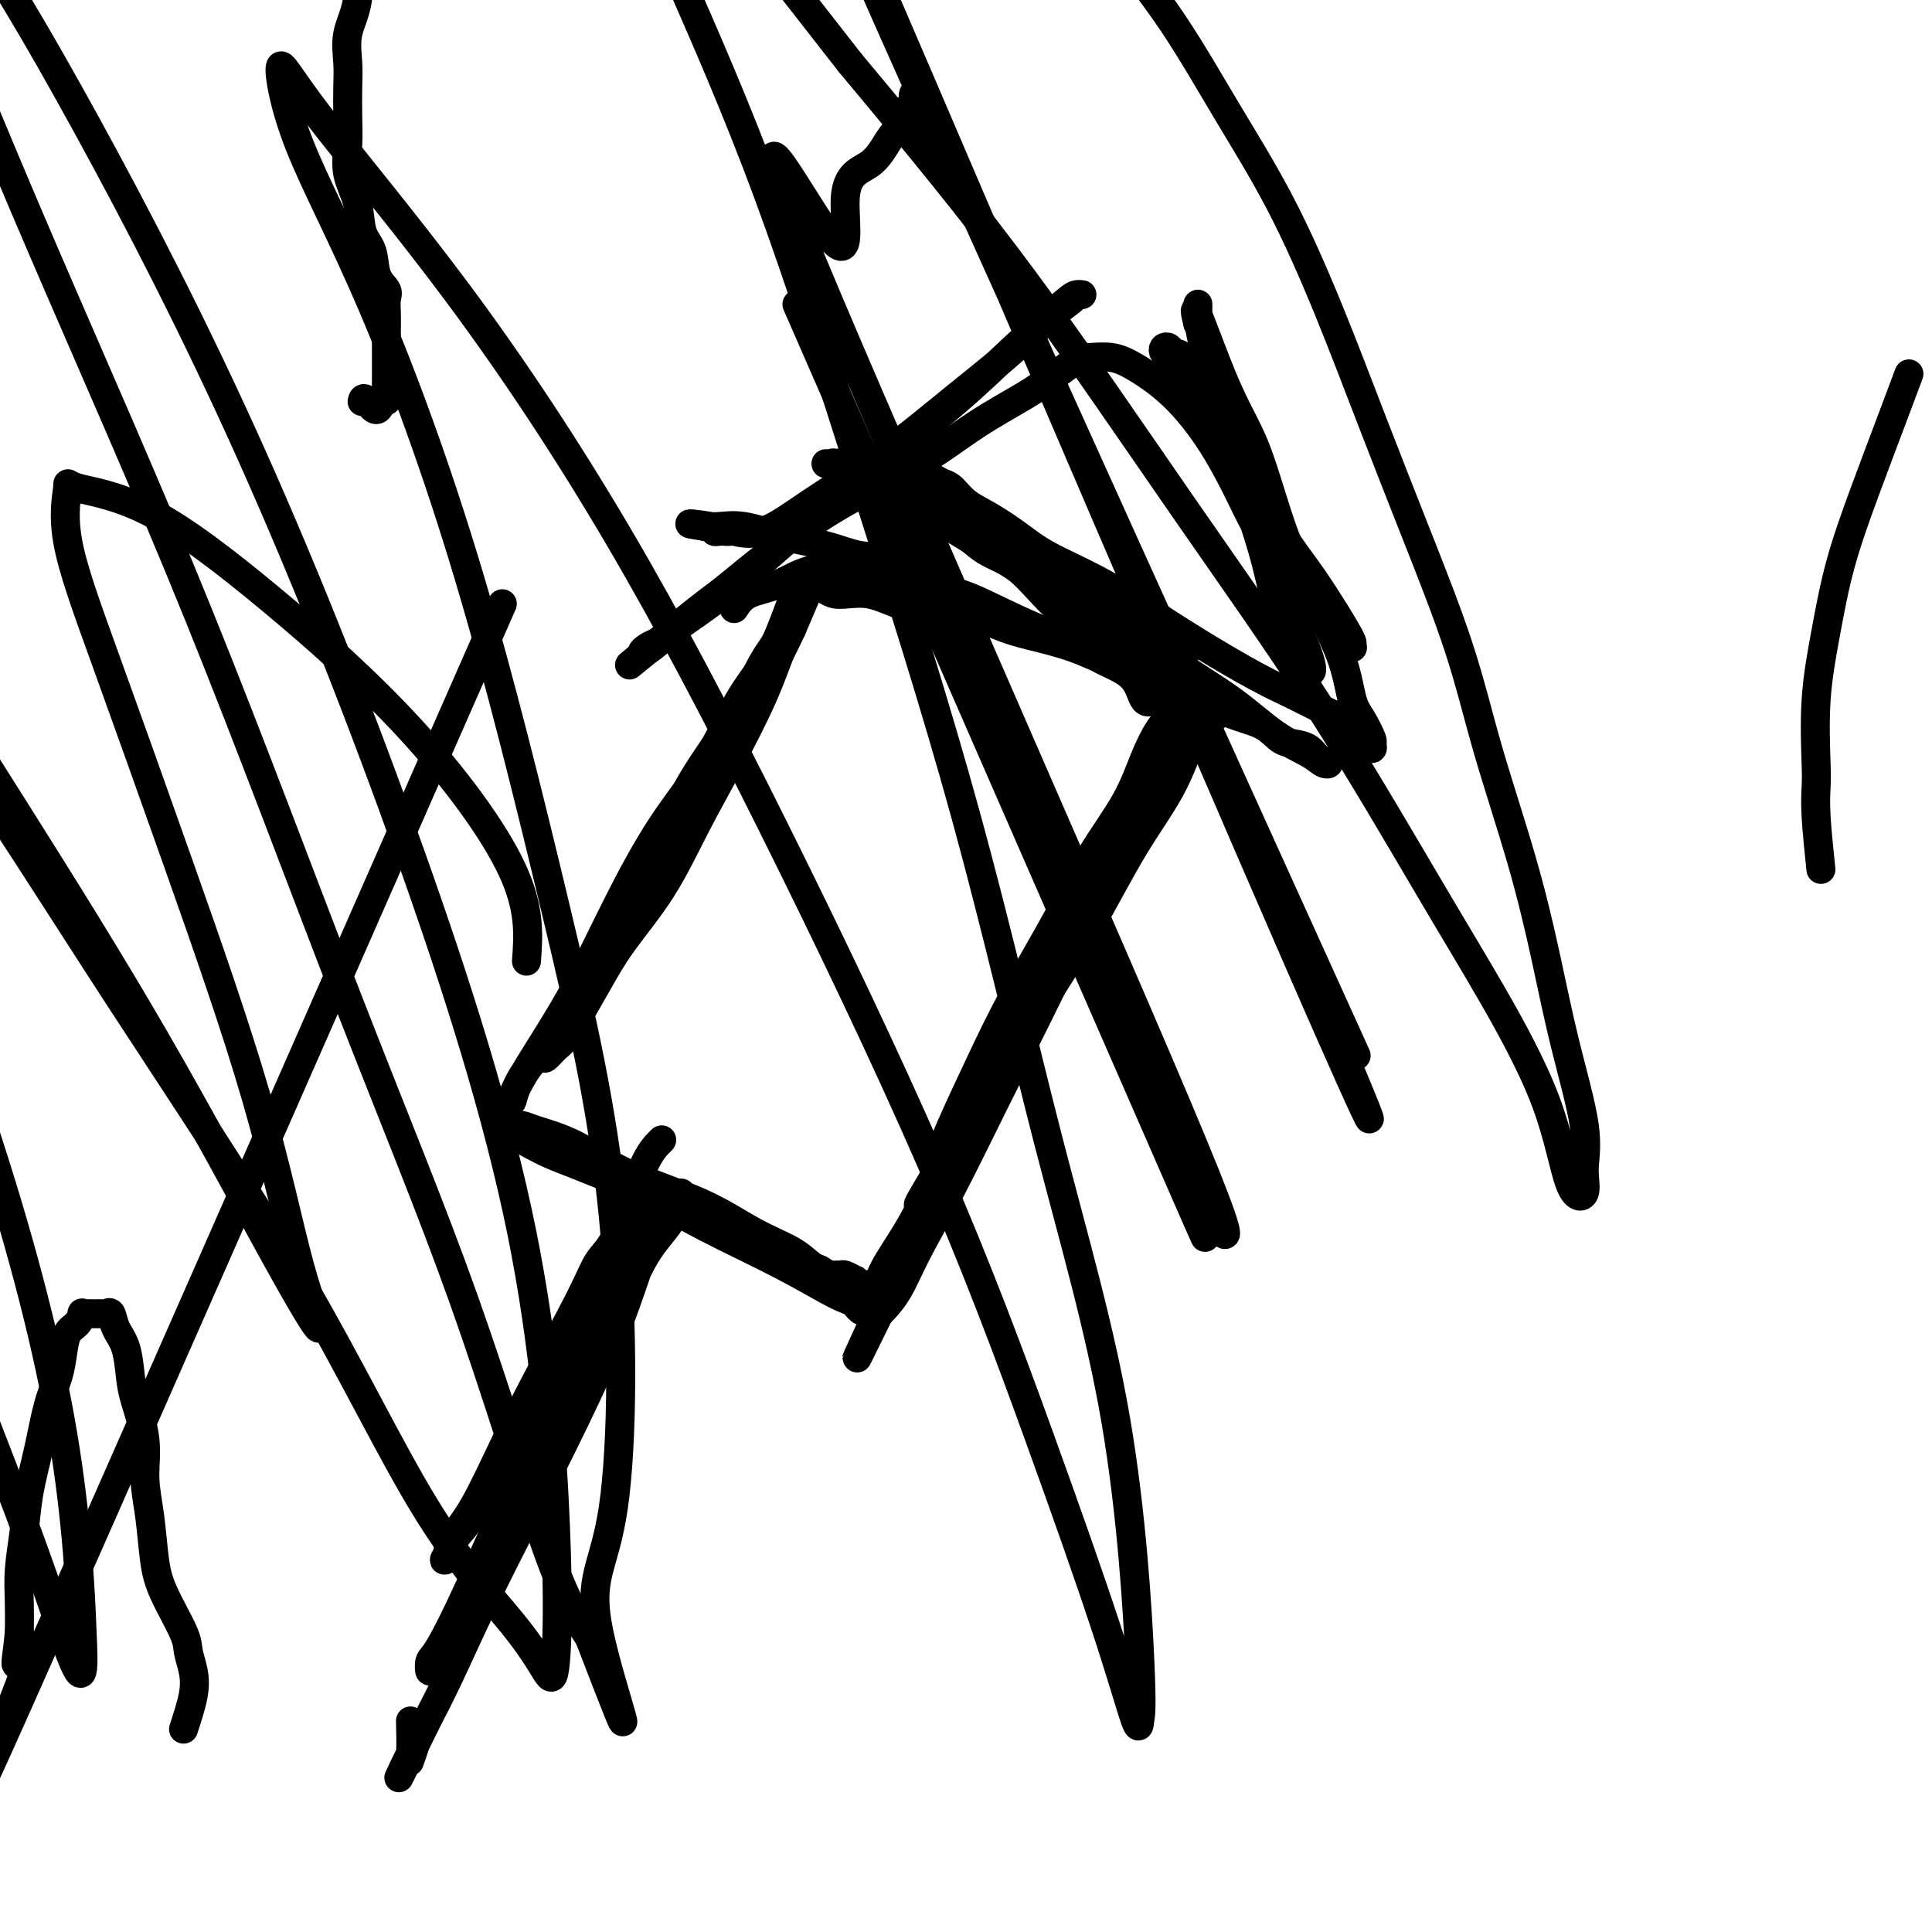
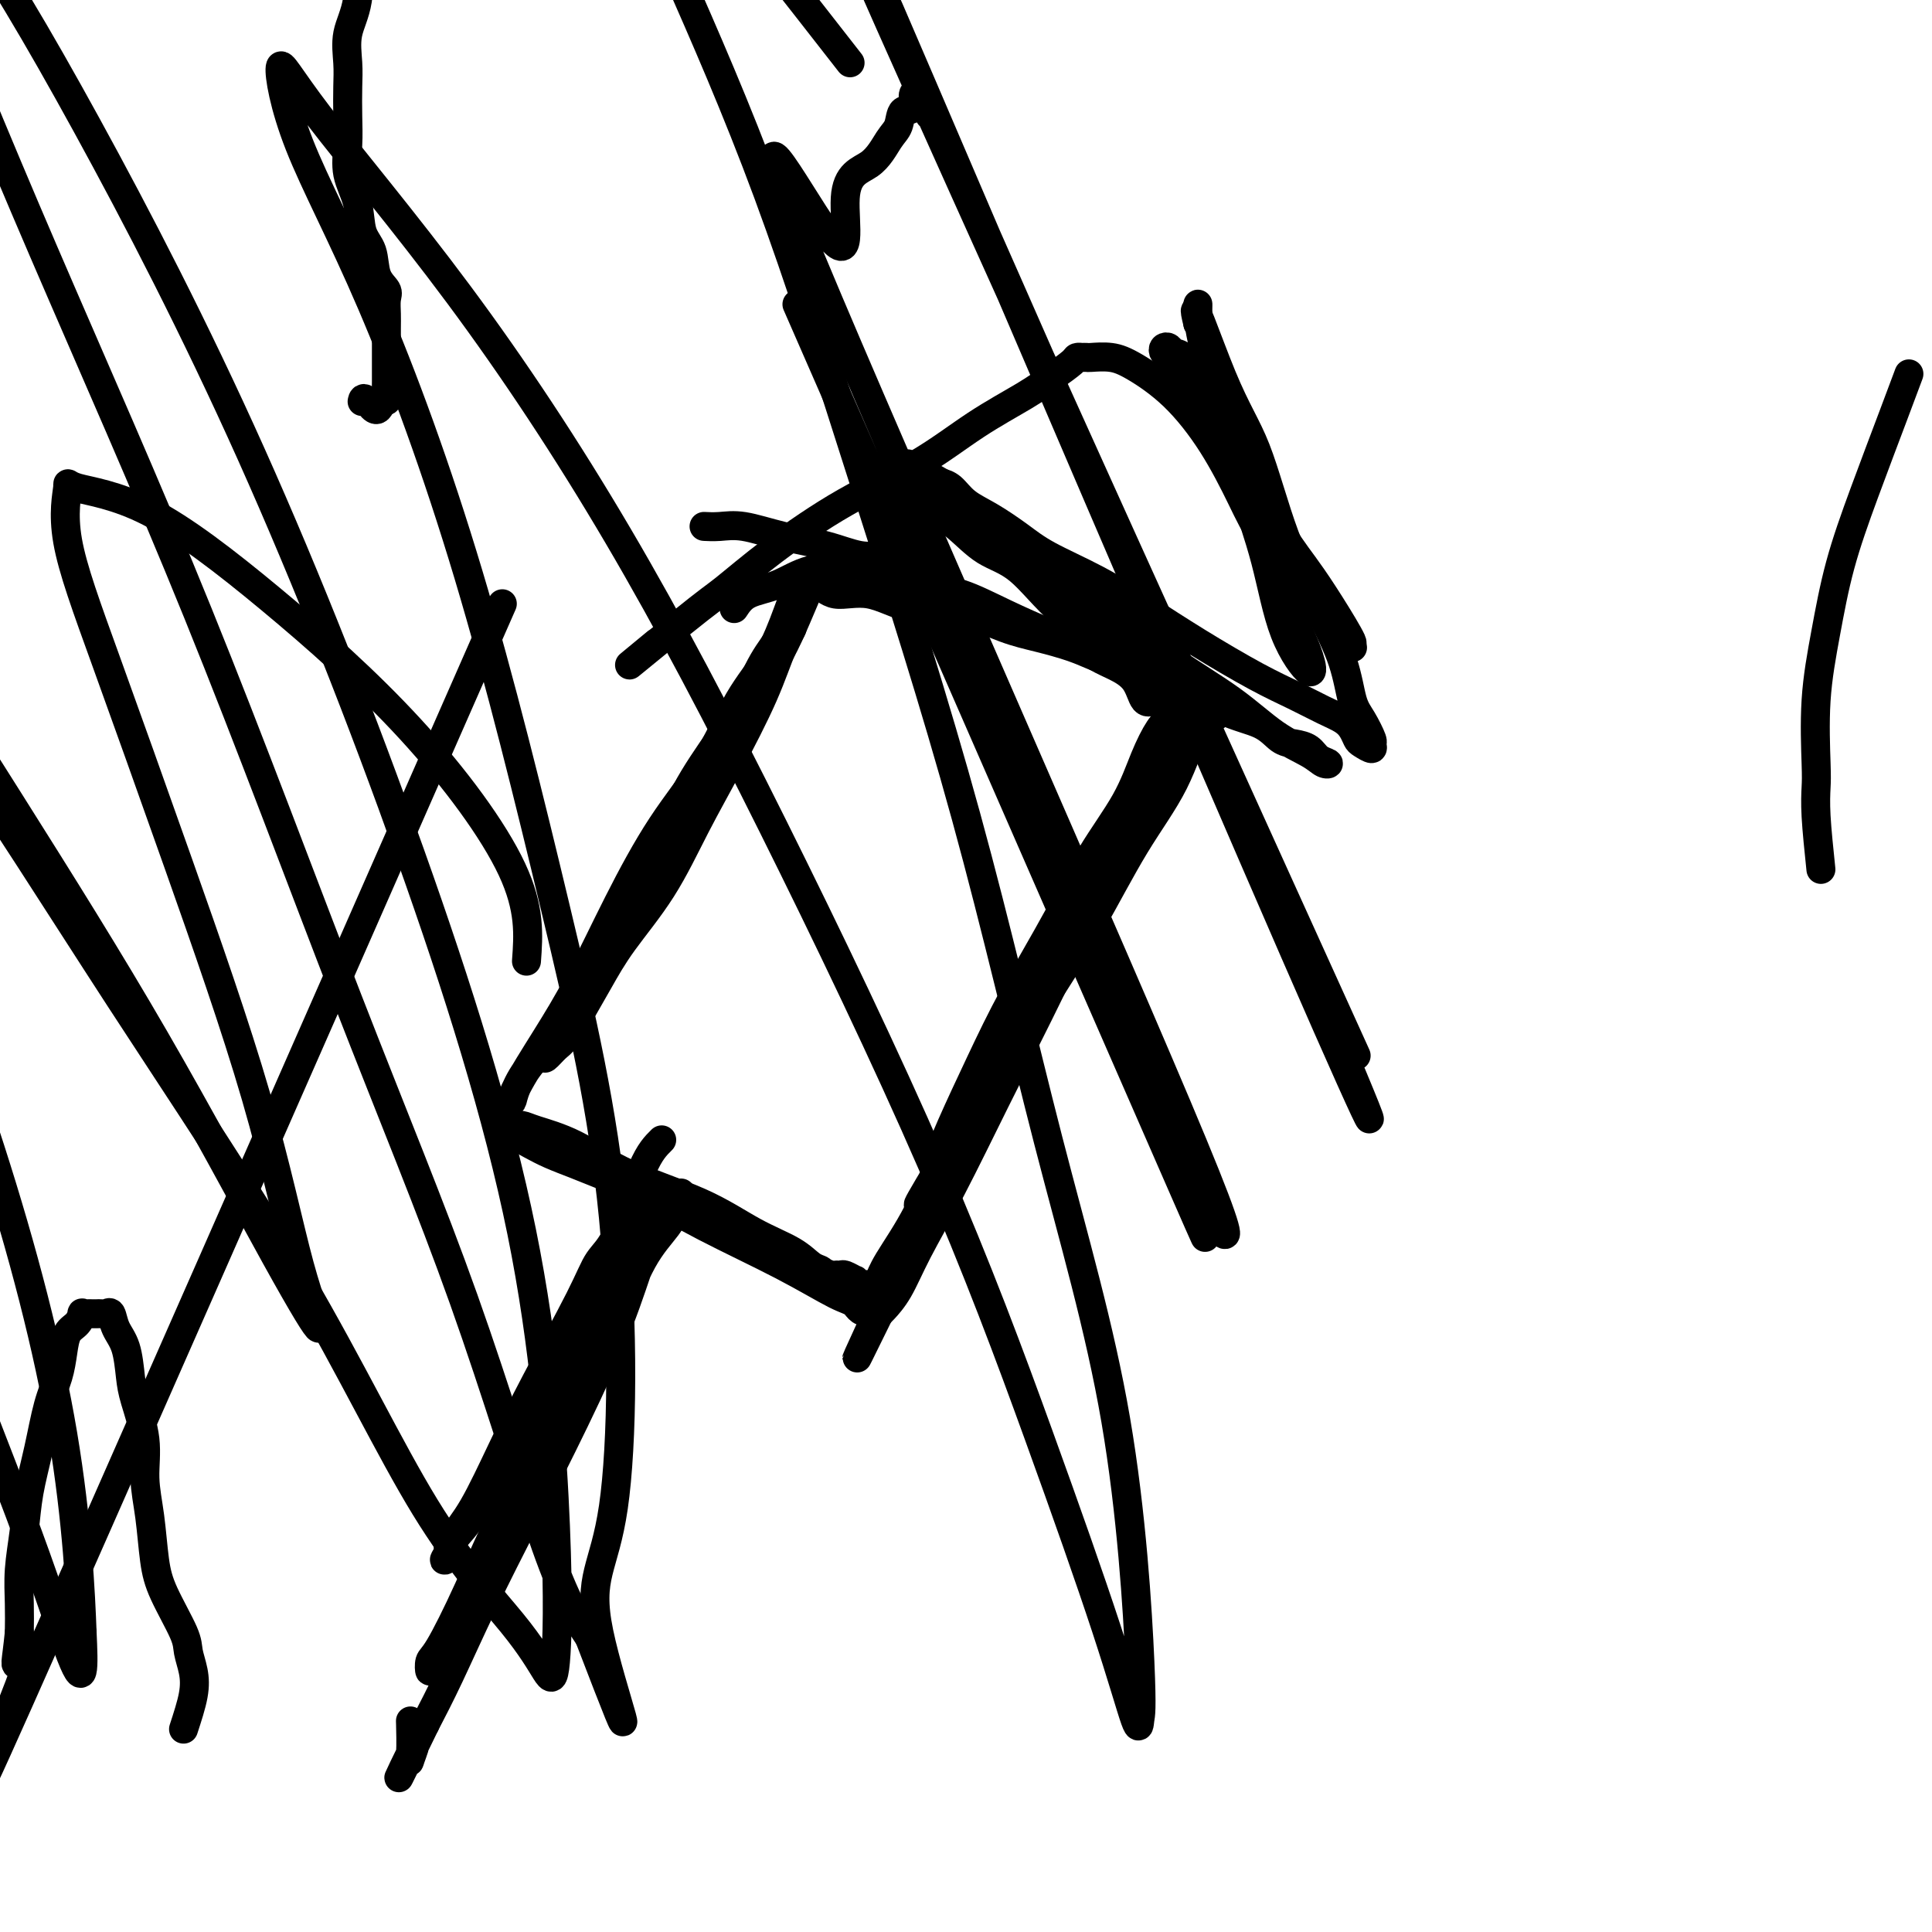
<svg xmlns="http://www.w3.org/2000/svg" viewBox="0 0 400 400" version="1.1">
  <g fill="none" stroke="#000000" stroke-width="6" stroke-linecap="round" stroke-linejoin="round">
    <path d="M168,121c-0.160,0.216 -0.321,0.432 -1,2c-0.679,1.568 -1.878,4.488 -3,7c-1.122,2.512 -2.168,4.616 -3,6c-0.832,1.384 -1.451,2.048 -3,5c-1.549,2.952 -4.030,8.194 -6,12c-1.970,3.806 -3.431,6.177 -5,9c-1.569,2.823 -3.246,6.096 -5,9c-1.754,2.904 -3.584,5.437 -5,8c-1.416,2.563 -2.419,5.156 -4,8c-1.581,2.844 -3.739,5.937 -5,8c-1.261,2.063 -1.624,3.094 -2,4c-0.376,0.906 -0.765,1.685 -1,2c-0.235,0.315 -0.317,0.165 0,-1c0.317,-1.165 1.031,-3.345 2,-6c0.969,-2.655 2.191,-5.785 4,-9c1.809,-3.215 4.205,-6.515 6,-10c1.795,-3.485 2.988,-7.155 5,-11c2.012,-3.845 4.844,-7.865 7,-11c2.156,-3.135 3.635,-5.386 5,-8c1.365,-2.614 2.614,-5.590 4,-8c1.386,-2.410 2.907,-4.253 4,-6c1.093,-1.747 1.757,-3.396 2,-4c0.243,-0.604 0.065,-0.163 0,0c-0.065,0.163 -0.019,0.046 0,0c0.019,-0.046 0.009,-0.023 0,0" />
    <path d="M164,127c5.857,-10.999 1.500,-2.495 0,1c-1.500,3.495 -0.142,1.983 0,2c0.142,0.017 -0.930,1.564 -2,4c-1.070,2.436 -2.137,5.762 -4,10c-1.863,4.238 -4.521,9.387 -7,14c-2.479,4.613 -4.778,8.690 -7,13c-2.222,4.310 -4.367,8.853 -7,13c-2.633,4.147 -5.755,7.897 -8,11c-2.245,3.103 -3.614,5.557 -5,8c-1.386,2.443 -2.790,4.874 -4,7c-1.210,2.126 -2.228,3.946 -3,5c-0.772,1.054 -1.299,1.341 -2,2c-0.701,0.659 -1.578,1.691 -2,2c-0.422,0.309 -0.390,-0.103 0,-1c0.390,-0.897 1.138,-2.278 2,-4c0.862,-1.722 1.836,-3.783 3,-6c1.164,-2.217 2.517,-4.589 4,-7c1.483,-2.411 3.098,-4.862 5,-8c1.902,-3.138 4.093,-6.964 6,-10c1.907,-3.036 3.532,-5.282 5,-8c1.468,-2.718 2.779,-5.910 4,-8c1.221,-2.090 2.352,-3.079 4,-5c1.648,-1.921 3.813,-4.773 5,-7c1.187,-2.227 1.397,-3.830 2,-5c0.603,-1.170 1.601,-1.906 2,-2c0.399,-0.094 0.200,0.453 0,1" />
    <path d="M155,149c5.902,-9.739 -0.344,0.914 -4,7c-3.656,6.086 -4.722,7.606 -7,11c-2.278,3.394 -5.770,8.662 -9,14c-3.230,5.338 -6.200,10.745 -9,16c-2.800,5.255 -5.431,10.357 -8,14c-2.569,3.643 -5.078,5.827 -7,8c-1.922,2.173 -3.259,4.337 -4,6c-0.741,1.663 -0.887,2.827 -1,3c-0.113,0.173 -0.194,-0.644 1,-3c1.194,-2.356 3.661,-6.251 6,-10c2.339,-3.749 4.549,-7.351 7,-12c2.451,-4.649 5.141,-10.347 8,-16c2.859,-5.653 5.886,-11.263 9,-16c3.114,-4.737 6.315,-8.600 9,-13c2.685,-4.400 4.853,-9.336 7,-13c2.147,-3.664 4.273,-6.057 6,-9c1.727,-2.943 3.053,-6.435 4,-9c0.947,-2.565 1.513,-4.201 2,-5c0.487,-0.799 0.893,-0.761 1,-1c0.107,-0.239 -0.087,-0.757 0,-1c0.087,-0.243 0.453,-0.212 1,0c0.547,0.212 1.273,0.606 2,1" />
    <path d="M169,121c1.212,0.346 2.240,1.710 4,2c1.760,0.290 4.250,-0.494 7,0c2.750,0.494 5.761,2.268 9,3c3.239,0.732 6.707,0.423 10,1c3.293,0.577 6.411,2.041 9,3c2.589,0.959 4.649,1.414 7,2c2.351,0.586 4.993,1.305 7,2c2.007,0.695 3.380,1.368 5,2c1.620,0.632 3.488,1.225 5,2c1.512,0.775 2.670,1.732 4,2c1.330,0.268 2.832,-0.154 4,0c1.168,0.154 2.000,0.882 3,1c1.000,0.118 2.166,-0.376 3,0c0.834,0.376 1.334,1.622 2,2c0.666,0.378 1.498,-0.112 2,0c0.502,0.112 0.673,0.825 1,1c0.327,0.175 0.808,-0.189 1,0c0.192,0.189 0.095,0.930 0,1c-0.095,0.070 -0.188,-0.531 0,0c0.188,0.531 0.658,2.194 0,3c-0.658,0.806 -2.443,0.753 -4,3c-1.557,2.247 -2.887,6.793 -5,11c-2.113,4.207 -5.008,8.077 -8,13c-2.992,4.923 -6.081,10.901 -9,16c-2.919,5.099 -5.667,9.319 -8,13c-2.333,3.681 -4.252,6.823 -6,10c-1.748,3.177 -3.324,6.388 -5,9c-1.676,2.612 -3.451,4.626 -5,7c-1.549,2.374 -2.871,5.107 -4,7c-1.129,1.893 -2.064,2.947 -3,4" />
    <path d="M195,241c-9.042,14.997 -3.148,5.988 -1,3c2.148,-2.988 0.551,0.044 0,1c-0.551,0.956 -0.056,-0.164 0,-1c0.056,-0.836 -0.328,-1.387 0,-3c0.328,-1.613 1.369,-4.289 3,-8c1.631,-3.711 3.854,-8.457 6,-13c2.146,-4.543 4.216,-8.884 7,-14c2.784,-5.116 6.283,-11.006 9,-16c2.717,-4.994 4.654,-9.093 7,-13c2.346,-3.907 5.101,-7.622 7,-11c1.899,-3.378 2.941,-6.419 4,-9c1.059,-2.581 2.134,-4.703 3,-6c0.866,-1.297 1.522,-1.770 2,-2c0.478,-0.230 0.779,-0.219 1,0c0.221,0.219 0.362,0.645 0,2c-0.362,1.355 -1.226,3.641 -3,7c-1.774,3.359 -4.457,7.793 -7,13c-2.543,5.207 -4.946,11.187 -8,18c-3.054,6.813 -6.760,14.457 -10,21c-3.240,6.543 -6.013,11.984 -9,18c-2.987,6.016 -6.187,12.607 -9,18c-2.813,5.393 -5.237,9.589 -7,13c-1.763,3.411 -2.864,6.038 -4,8c-1.136,1.962 -2.306,3.259 -3,4c-0.694,0.741 -0.913,0.926 -1,1c-0.087,0.074 -0.044,0.037 0,0" />
    <path d="M182,272c-9.201,18.789 -2.203,4.262 0,-1c2.203,-5.262 -0.390,-1.258 -2,0c-1.610,1.258 -2.237,-0.228 -3,-1c-0.763,-0.772 -1.663,-0.829 -4,-2c-2.337,-1.171 -6.112,-3.454 -11,-6c-4.888,-2.546 -10.891,-5.353 -16,-8c-5.109,-2.647 -9.325,-5.132 -13,-7c-3.675,-1.868 -6.809,-3.119 -9,-4c-2.191,-0.881 -3.438,-1.392 -5,-2c-1.562,-0.608 -3.437,-1.312 -5,-2c-1.563,-0.688 -2.813,-1.361 -4,-2c-1.187,-0.639 -2.312,-1.244 -3,-2c-0.688,-0.756 -0.939,-1.665 -1,-2c-0.061,-0.335 0.069,-0.097 0,0c-0.069,0.097 -0.337,0.054 0,0c0.337,-0.054 1.279,-0.120 2,0c0.721,0.120 1.221,0.426 3,1c1.779,0.574 4.835,1.416 8,3c3.165,1.584 6.437,3.909 11,6c4.563,2.091 10.417,3.947 15,6c4.583,2.053 7.894,4.304 11,6c3.106,1.696 6.008,2.836 8,4c1.992,1.164 3.075,2.352 4,3c0.925,0.648 1.693,0.757 2,1c0.307,0.243 0.154,0.622 0,1" />
    <path d="M170,264c8.068,4.177 2.738,1.118 1,0c-1.738,-1.118 0.116,-0.296 1,0c0.884,0.296 0.796,0.064 1,0c0.204,-0.064 0.699,0.039 1,0c0.301,-0.039 0.409,-0.221 1,0c0.591,0.221 1.664,0.844 2,1c0.336,0.156 -0.065,-0.154 0,0c0.065,0.154 0.595,0.772 1,1c0.405,0.228 0.686,0.068 1,0c0.314,-0.068 0.663,-0.042 1,0c0.337,0.042 0.663,0.100 1,0c0.337,-0.100 0.685,-0.357 1,-1c0.315,-0.643 0.596,-1.672 2,-4c1.404,-2.328 3.932,-5.956 6,-10c2.068,-4.044 3.676,-8.503 6,-13c2.324,-4.497 5.366,-9.031 8,-13c2.634,-3.969 4.862,-7.374 7,-11c2.138,-3.626 4.185,-7.471 6,-11c1.815,-3.529 3.396,-6.740 5,-10c1.604,-3.260 3.231,-6.570 5,-10c1.769,-3.430 3.680,-6.981 5,-10c1.320,-3.019 2.048,-5.505 3,-8c0.952,-2.495 2.129,-4.999 3,-7c0.871,-2.001 1.435,-3.501 2,-5" />
    <path d="M240,153c3.950,-8.548 2.324,-4.918 2,-4c-0.324,0.918 0.655,-0.875 1,-2c0.345,-1.125 0.055,-1.584 0,-2c-0.055,-0.416 0.125,-0.791 0,-1c-0.125,-0.209 -0.555,-0.252 -1,0c-0.445,0.252 -0.906,0.799 -1,1c-0.094,0.201 0.179,0.057 0,0c-0.179,-0.057 -0.809,-0.028 -1,0c-0.191,0.028 0.056,0.054 0,0c-0.056,-0.054 -0.414,-0.187 -1,0c-0.586,0.187 -1.398,0.695 -2,0c-0.602,-0.695 -0.992,-2.593 -2,-4c-1.008,-1.407 -2.632,-2.322 -4,-3c-1.368,-0.678 -2.478,-1.120 -4,-2c-1.522,-0.880 -3.454,-2.197 -5,-3c-1.546,-0.803 -2.705,-1.091 -5,-2c-2.295,-0.909 -5.725,-2.440 -9,-4c-3.275,-1.560 -6.396,-3.150 -9,-4c-2.604,-0.850 -4.691,-0.959 -6,-1c-1.309,-0.041 -1.840,-0.014 -3,0c-1.160,0.014 -2.950,0.014 -4,0c-1.050,-0.014 -1.360,-0.042 -2,0c-0.640,0.042 -1.612,0.155 -2,0c-0.388,-0.155 -0.194,-0.577 0,-1" />
    <path d="M182,121c-2.867,-0.311 -1.533,-0.089 -1,0c0.533,0.089 0.267,0.044 0,0" />
    <path d="M152,126c0.739,-1.126 1.477,-2.252 3,-3c1.523,-0.748 3.829,-1.118 6,-2c2.171,-0.882 4.206,-2.275 7,-3c2.794,-0.725 6.348,-0.783 9,-1c2.652,-0.217 4.403,-0.594 6,-1c1.597,-0.406 3.039,-0.841 4,-1c0.961,-0.159 1.441,-0.043 2,0c0.559,0.043 1.198,0.013 1,0c-0.198,-0.013 -1.231,-0.010 -2,0c-0.769,0.010 -1.273,0.025 -2,0c-0.727,-0.025 -1.677,-0.091 -3,0c-1.323,0.091 -3.018,0.340 -5,0c-1.982,-0.340 -4.251,-1.268 -7,-2c-2.749,-0.732 -5.977,-1.268 -9,-2c-3.023,-0.732 -5.841,-1.660 -8,-2c-2.159,-0.340 -3.658,-0.092 -5,0c-1.342,0.092 -2.526,0.026 -3,0c-0.474,-0.026 -0.237,-0.013 0,0" />
-     <path d="M146,109c-6.628,-0.989 -1.198,-0.461 1,0c2.198,0.461 1.163,0.854 1,1c-0.163,0.146 0.547,0.043 1,0c0.453,-0.043 0.651,-0.027 1,0c0.349,0.027 0.849,0.063 1,0c0.151,-0.063 -0.046,-0.226 1,0c1.046,0.226 3.336,0.840 6,0c2.664,-0.840 5.702,-3.134 10,-6c4.298,-2.866 9.856,-6.305 15,-10c5.144,-3.695 9.875,-7.645 14,-11c4.125,-3.355 7.646,-6.114 11,-9c3.354,-2.886 6.542,-5.898 9,-8c2.458,-2.102 4.186,-3.295 5,-4c0.814,-0.705 0.715,-0.924 1,-1c0.285,-0.076 0.955,-0.011 1,0c0.045,0.011 -0.534,-0.034 -1,0c-0.466,0.034 -0.817,0.145 -3,2c-2.183,1.855 -6.196,5.452 -10,9c-3.804,3.548 -7.399,7.047 -12,11c-4.601,3.953 -10.209,8.362 -16,13c-5.791,4.638 -11.766,9.506 -17,14c-5.234,4.494 -9.726,8.613 -14,12c-4.274,3.387 -8.330,6.043 -11,8c-2.670,1.957 -3.953,3.215 -5,4c-1.047,0.785 -1.859,1.096 -2,1c-0.141,-0.096 0.388,-0.599 1,-1c0.612,-0.401 1.306,-0.701 2,-1" />
    <path d="M136,133c-12.606,10.409 -1.122,0.931 5,-4c6.122,-4.931 6.881,-5.314 9,-7c2.119,-1.686 5.598,-4.674 10,-8c4.402,-3.326 9.727,-6.991 15,-10c5.273,-3.009 10.495,-5.363 15,-8c4.505,-2.637 8.292,-5.558 12,-8c3.708,-2.442 7.337,-4.406 10,-6c2.663,-1.594 4.359,-2.819 6,-4c1.641,-1.181 3.228,-2.316 4,-3c0.772,-0.684 0.729,-0.915 1,-1c0.271,-0.085 0.855,-0.024 1,0c0.145,0.024 -0.148,0.010 0,0c0.148,-0.010 0.739,-0.016 1,0c0.261,0.016 0.193,0.053 1,0c0.807,-0.053 2.491,-0.197 4,0c1.509,0.197 2.844,0.737 5,2c2.156,1.263 5.135,3.251 8,6c2.865,2.749 5.617,6.259 8,10c2.383,3.741 4.396,7.712 6,11c1.604,3.288 2.799,5.892 5,9c2.201,3.108 5.407,6.720 8,10c2.593,3.280 4.571,6.230 6,8c1.429,1.770 2.308,2.361 3,3c0.692,0.639 1.198,1.325 1,1c-0.198,-0.325 -1.099,-1.663 -2,-3" />
    <path d="M278,131c4.845,6.233 -0.543,-2.684 -4,-8c-3.457,-5.316 -4.985,-7.032 -7,-10c-2.015,-2.968 -4.519,-7.186 -7,-12c-2.481,-4.814 -4.941,-10.222 -7,-14c-2.059,-3.778 -3.718,-5.927 -5,-8c-1.282,-2.073 -2.187,-4.069 -3,-5c-0.813,-0.931 -1.535,-0.797 -2,-1c-0.465,-0.203 -0.673,-0.745 -1,-1c-0.327,-0.255 -0.773,-0.225 -1,0c-0.227,0.225 -0.235,0.643 0,1c0.235,0.357 0.713,0.652 2,2c1.287,1.348 3.384,3.749 5,7c1.616,3.251 2.751,7.351 5,12c2.249,4.649 5.612,9.847 8,15c2.388,5.153 3.801,10.263 5,14c1.199,3.737 2.184,6.103 3,8c0.816,1.897 1.462,3.325 2,5c0.538,1.675 0.969,3.598 0,3c-0.969,-0.598 -3.338,-3.716 -5,-8c-1.662,-4.284 -2.617,-9.735 -4,-15c-1.383,-5.265 -3.194,-10.343 -5,-16c-1.806,-5.657 -3.608,-11.893 -5,-17c-1.392,-5.107 -2.373,-9.087 -3,-12c-0.627,-2.913 -0.900,-4.760 -1,-6c-0.100,-1.240 -0.027,-1.872 0,-2c0.027,-0.128 0.008,0.249 0,1c-0.008,0.751 -0.004,1.875 0,3" />
    <path d="M248,67c-2.005,-8.082 1.984,3.714 5,11c3.016,7.286 5.059,10.063 7,15c1.941,4.937 3.779,12.034 6,18c2.221,5.966 4.823,10.800 7,15c2.177,4.200 3.928,7.765 5,11c1.072,3.235 1.466,6.139 2,8c0.534,1.861 1.208,2.677 2,4c0.792,1.323 1.701,3.151 2,4c0.299,0.849 -0.014,0.719 0,1c0.014,0.281 0.353,0.973 0,1c-0.353,0.027 -1.397,-0.611 -2,-1c-0.603,-0.389 -0.763,-0.530 -1,-1c-0.237,-0.470 -0.549,-1.270 -1,-2c-0.451,-0.730 -1.039,-1.389 -2,-2c-0.961,-0.611 -2.294,-1.172 -4,-2c-1.706,-0.828 -3.785,-1.921 -6,-3c-2.215,-1.079 -4.566,-2.143 -8,-4c-3.434,-1.857 -7.949,-4.505 -12,-7c-4.051,-2.495 -7.636,-4.835 -11,-7c-3.364,-2.165 -6.508,-4.154 -10,-6c-3.492,-1.846 -7.334,-3.549 -10,-5c-2.666,-1.451 -4.158,-2.652 -6,-4c-1.842,-1.348 -4.035,-2.845 -6,-4c-1.965,-1.155 -3.702,-1.969 -5,-3c-1.298,-1.031 -2.157,-2.277 -3,-3c-0.843,-0.723 -1.669,-0.921 -2,-1c-0.331,-0.079 -0.165,-0.040 0,0" />
    <path d="M195,100c-13.848,-8.082 -3.969,-1.787 0,1c3.969,2.787 2.028,2.066 2,2c-0.028,-0.066 1.859,0.524 4,2c2.141,1.476 4.537,3.838 7,6c2.463,2.162 4.991,4.126 9,7c4.009,2.874 9.497,6.660 14,10c4.503,3.340 8.022,6.233 12,9c3.978,2.767 8.416,5.407 12,8c3.584,2.593 6.313,5.138 9,7c2.687,1.862 5.331,3.042 7,4c1.669,0.958 2.361,1.693 3,2c0.639,0.307 1.224,0.186 1,0c-0.224,-0.186 -1.256,-0.438 -2,-1c-0.744,-0.562 -1.199,-1.435 -2,-2c-0.801,-0.565 -1.949,-0.821 -3,-1c-1.051,-0.179 -2.004,-0.282 -3,-1c-0.996,-0.718 -2.034,-2.053 -4,-3c-1.966,-0.947 -4.859,-1.507 -8,-3c-3.141,-1.493 -6.530,-3.920 -10,-6c-3.470,-2.080 -7.021,-3.813 -11,-6c-3.979,-2.187 -8.387,-4.829 -12,-8c-3.613,-3.171 -6.432,-6.871 -9,-9c-2.568,-2.129 -4.884,-2.689 -7,-4c-2.116,-1.311 -4.033,-3.375 -6,-5c-1.967,-1.625 -3.983,-2.813 -6,-4" />
-     <path d="M192,105c-7.314,-5.474 -5.600,-4.161 -6,-4c-0.400,0.161 -2.913,-0.832 -5,-2c-2.087,-1.168 -3.749,-2.511 -5,-3c-1.251,-0.489 -2.091,-0.125 -3,0c-0.909,0.125 -1.886,0.012 -2,0c-0.114,-0.012 0.636,0.077 1,0c0.364,-0.077 0.341,-0.320 1,0c0.659,0.320 1.999,1.203 3,2c1.001,0.797 1.663,1.508 3,2c1.337,0.492 3.350,0.764 6,2c2.650,1.236 5.937,3.437 10,6c4.063,2.563 8.904,5.489 13,8c4.096,2.511 7.449,4.606 11,7c3.551,2.394 7.301,5.086 10,7c2.699,1.914 4.349,3.049 6,4c1.651,0.951 3.304,1.719 5,2c1.696,0.281 3.434,0.075 4,0c0.566,-0.075 -0.040,-0.020 0,0c0.040,0.020 0.726,0.006 1,0c0.274,-0.006 0.137,-0.003 0,0" />
    <path d="M137,236c-1.230,1.211 -2.459,2.422 -4,6c-1.541,3.578 -3.393,9.522 -5,13c-1.607,3.478 -2.967,4.491 -4,6c-1.033,1.509 -1.737,3.513 -4,8c-2.263,4.487 -6.083,11.456 -9,17c-2.917,5.544 -4.930,9.662 -7,14c-2.070,4.338 -4.196,8.897 -6,12c-1.804,3.103 -3.285,4.750 -4,6c-0.715,1.250 -0.664,2.102 -1,3c-0.336,0.898 -1.060,1.843 -1,2c0.060,0.157 0.903,-0.472 1,-1c0.097,-0.528 -0.553,-0.955 0,-2c0.553,-1.045 2.308,-2.707 4,-5c1.692,-2.293 3.320,-5.215 6,-9c2.680,-3.785 6.413,-8.431 10,-14c3.587,-5.569 7.027,-12.061 10,-18c2.973,-5.939 5.478,-11.327 7,-15c1.522,-3.673 2.061,-5.632 3,-7c0.939,-1.368 2.277,-2.144 3,-3c0.723,-0.856 0.832,-1.793 1,-2c0.168,-0.207 0.396,0.316 0,1c-0.396,0.684 -1.414,1.530 -3,4c-1.586,2.470 -3.739,6.563 -6,11c-2.261,4.437 -4.631,9.219 -7,14" />
    <path d="M121,277c-4.204,8.148 -7.214,14.518 -10,21c-2.786,6.482 -5.349,13.077 -8,19c-2.651,5.923 -5.391,11.174 -7,15c-1.609,3.826 -2.088,6.227 -3,8c-0.912,1.773 -2.256,2.918 -3,4c-0.744,1.082 -0.887,2.103 -1,2c-0.113,-0.103 -0.197,-1.329 0,-2c0.197,-0.671 0.673,-0.788 2,-3c1.327,-2.212 3.505,-6.519 6,-12c2.495,-5.481 5.309,-12.136 9,-19c3.691,-6.864 8.260,-13.938 12,-20c3.740,-6.062 6.653,-11.112 9,-16c2.347,-4.888 4.130,-9.615 6,-13c1.870,-3.385 3.828,-5.427 5,-7c1.172,-1.573 1.560,-2.678 2,-4c0.440,-1.322 0.933,-2.861 1,-3c0.067,-0.139 -0.291,1.121 -1,2c-0.709,0.879 -1.768,1.377 -3,3c-1.232,1.623 -2.638,4.370 -4,8c-1.362,3.630 -2.681,8.145 -5,14c-2.319,5.855 -5.638,13.052 -9,20c-3.362,6.948 -6.767,13.646 -10,20c-3.233,6.354 -6.293,12.365 -9,18c-2.707,5.635 -5.059,10.896 -7,15c-1.941,4.104 -3.470,7.052 -5,10" />
    <path d="M88,357c-8.879,18.325 -4.575,9.137 -3,6c1.575,-3.137 0.422,-0.222 0,1c-0.422,1.222 -0.114,0.752 0,-1c0.114,-1.752 0.032,-4.786 0,-6c-0.032,-1.214 -0.016,-0.607 0,0" />
    <path d="M165,63c34.520,78.981 69.040,157.961 80,183c10.960,25.039 -1.639,-3.864 0,-3c1.639,0.864 17.516,31.496 2,-6c-15.516,-37.496 -62.425,-143.122 -79,-183c-16.575,-39.878 -2.816,-14.010 3,-6c5.816,8.010 3.690,-1.837 4,-7c0.310,-5.163 3.058,-5.641 5,-7c1.942,-1.359 3.078,-3.598 4,-5c0.922,-1.402 1.629,-1.965 2,-3c0.371,-1.035 0.405,-2.541 1,-3c0.595,-0.459 1.750,0.129 2,-1c0.250,-1.129 -0.405,-3.976 1,-2c1.405,1.976 4.868,8.776 1,-1c-3.868,-9.776 -15.069,-36.128 0,-1c15.069,35.128 56.406,131.736 77,179c20.594,47.264 20.444,45.184 1,0c-19.444,-45.184 -58.181,-133.472 -78,-178c-19.819,-44.528 -20.721,-45.296 0,1c20.721,46.296 63.063,139.656 80,177c16.937,37.344 8.468,18.672 0,0" />
    <path d="M377,180c-0.419,-4.040 -0.839,-8.080 -1,-11c-0.161,-2.920 -0.064,-4.722 0,-6c0.064,-1.278 0.094,-2.034 0,-5c-0.094,-2.966 -0.310,-8.142 0,-13c0.310,-4.858 1.148,-9.397 2,-14c0.852,-4.603 1.717,-9.269 3,-14c1.283,-4.731 2.983,-9.526 5,-15c2.017,-5.474 4.351,-11.628 6,-16c1.649,-4.372 2.614,-6.964 3,-8c0.386,-1.036 0.193,-0.518 0,0" />
    <path d="M38,358c0.815,-2.496 1.631,-4.991 2,-7c0.369,-2.009 0.292,-3.530 0,-5c-0.292,-1.470 -0.799,-2.887 -1,-4c-0.201,-1.113 -0.097,-1.922 -1,-4c-0.903,-2.078 -2.815,-5.423 -4,-8c-1.185,-2.577 -1.645,-4.384 -2,-7c-0.355,-2.616 -0.606,-6.042 -1,-9c-0.394,-2.958 -0.931,-5.449 -1,-8c-0.069,-2.551 0.328,-5.161 0,-8c-0.328,-2.839 -1.383,-5.907 -2,-8c-0.617,-2.093 -0.795,-3.212 -1,-5c-0.205,-1.788 -0.436,-4.244 -1,-6c-0.564,-1.756 -1.460,-2.810 -2,-4c-0.540,-1.190 -0.722,-2.515 -1,-3c-0.278,-0.485 -0.652,-0.130 -1,0c-0.348,0.130 -0.672,0.035 -1,0c-0.328,-0.035 -0.662,-0.011 -1,0c-0.338,0.011 -0.681,0.009 -1,0c-0.319,-0.009 -0.614,-0.026 -1,0c-0.386,0.026 -0.863,0.095 -1,0c-0.137,-0.095 0.066,-0.354 0,0c-0.066,0.354 -0.402,1.322 -1,2c-0.598,0.678 -1.458,1.066 -2,2c-0.542,0.934 -0.765,2.414 -1,4c-0.235,1.586 -0.482,3.278 -1,5c-0.518,1.722 -1.305,3.473 -2,6c-0.695,2.527 -1.296,5.830 -2,9c-0.704,3.170 -1.509,6.209 -2,9c-0.491,2.791 -0.668,5.336 -1,8c-0.332,2.664 -0.820,5.448 -1,8c-0.180,2.552 -0.051,4.872 0,7c0.051,2.128 0.026,4.064 0,6" />
    <path d="M4,338c-0.628,6.314 -1.199,7.600 0,6c1.199,-1.600 4.169,-6.085 0,5c-4.169,11.085 -15.477,37.738 0,3c15.477,-34.738 57.738,-130.869 100,-227" />
    <path d="M109,199c0.402,-5.429 0.804,-10.858 -3,-19c-3.804,-8.142 -11.813,-18.997 -21,-29c-9.187,-10.003 -19.553,-19.153 -29,-27c-9.447,-7.847 -17.977,-14.391 -25,-18c-7.023,-3.609 -12.541,-4.283 -15,-5c-2.459,-0.717 -1.861,-1.478 -2,0c-0.139,1.478 -1.014,5.194 0,11c1.014,5.806 3.919,13.703 8,25c4.081,11.297 9.338,25.993 15,42c5.662,16.007 11.730,33.325 16,48c4.270,14.675 6.740,26.707 9,35c2.260,8.293 4.308,12.848 4,13c-0.308,0.152 -2.971,-4.098 -9,-15c-6.029,-10.902 -15.424,-28.455 -25,-45c-9.576,-16.545 -19.333,-32.083 -30,-49c-10.667,-16.917 -22.245,-35.212 -33,-52c-10.755,-16.788 -20.689,-32.068 -29,-44c-8.311,-11.932 -15.000,-20.517 -19,-25c-4.000,-4.483 -5.312,-4.864 -6,-6c-0.688,-1.136 -0.754,-3.028 0,1c0.754,4.028 2.326,13.977 7,30c4.674,16.023 12.449,38.120 20,61c7.551,22.880 14.878,46.543 22,69c7.122,22.457 14.038,43.708 21,63c6.962,19.292 13.969,36.625 19,50c5.031,13.375 8.085,22.793 10,28c1.915,5.207 2.690,6.202 3,5c0.310,-1.202 0.155,-4.601 0,-8" />
    <path d="M17,338c-0.285,-7.759 -0.999,-23.155 -4,-41c-3.001,-17.845 -8.290,-38.139 -15,-59c-6.710,-20.861 -14.840,-42.288 -24,-64c-9.160,-21.712 -19.351,-43.709 -28,-61c-8.649,-17.291 -15.756,-29.876 -21,-39c-5.244,-9.124 -8.625,-14.787 -10,-17c-1.375,-2.213 -0.746,-0.974 0,0c0.746,0.974 1.608,1.685 7,8c5.392,6.315 15.314,18.233 27,33c11.686,14.767 25.135,32.382 38,51c12.865,18.618 25.145,38.238 38,58c12.855,19.762 26.285,39.664 37,58c10.715,18.336 18.716,35.105 26,47c7.284,11.895 13.851,18.914 18,24c4.149,5.086 5.881,8.237 7,10c1.119,1.763 1.624,2.138 2,-2c0.376,-4.138 0.624,-12.789 0,-28c-0.624,-15.211 -2.120,-36.983 -7,-61c-4.880,-24.017 -13.144,-50.278 -23,-78c-9.856,-27.722 -21.305,-56.905 -33,-83c-11.695,-26.095 -23.637,-49.103 -34,-68c-10.363,-18.897 -19.146,-33.684 -26,-43c-6.854,-9.316 -11.778,-13.160 -14,-15c-2.222,-1.840 -1.740,-1.675 -1,1c0.740,2.675 1.740,7.859 7,22c5.260,14.141 14.782,37.240 25,61c10.218,23.760 21.133,48.182 32,75c10.867,26.818 21.686,56.034 31,80c9.314,23.966 17.123,42.683 24,62c6.877,19.317 12.822,39.233 17,51c4.178,11.767 6.589,15.383 9,19" />
    <path d="M122,339c12.838,33.386 4.433,10.850 2,-1c-2.433,-11.850 1.105,-13.014 3,-26c1.895,-12.986 2.145,-37.794 0,-60c-2.145,-22.206 -6.686,-41.808 -12,-64c-5.314,-22.192 -11.402,-46.972 -18,-69c-6.598,-22.028 -13.707,-41.305 -20,-56c-6.293,-14.695 -11.771,-24.809 -15,-33c-3.229,-8.191 -4.211,-14.460 -4,-16c0.211,-1.540 1.614,1.650 8,10c6.386,8.350 17.755,21.859 29,37c11.245,15.141 22.365,31.913 33,50c10.635,18.087 20.783,37.490 32,60c11.217,22.510 23.502,48.127 33,70c9.498,21.873 16.207,40.002 22,56c5.793,15.998 10.668,29.867 14,40c3.332,10.133 5.119,16.531 6,19c0.881,2.469 0.855,1.008 1,0c0.145,-1.008 0.460,-1.562 0,-12c-0.460,-10.438 -1.695,-30.760 -5,-50c-3.305,-19.240 -8.681,-37.399 -14,-58c-5.319,-20.601 -10.580,-43.643 -17,-67c-6.420,-23.357 -13.999,-47.030 -21,-69c-7.001,-21.970 -13.426,-42.237 -20,-60c-6.574,-17.763 -13.299,-33.021 -19,-46c-5.701,-12.979 -10.378,-23.680 -13,-31c-2.622,-7.320 -3.187,-11.261 -3,-12c0.187,-0.739 1.127,1.724 4,5c2.873,3.276 7.678,7.365 16,17c8.322,9.635 20.161,24.818 32,40" />
-     <path d="M176,13c14.563,17.453 24.970,30.084 36,45c11.030,14.916 22.684,32.115 33,47c10.316,14.885 19.294,27.456 28,41c8.706,13.544 17.139,28.060 23,38c5.861,9.940 9.149,15.305 13,22c3.851,6.695 8.265,14.719 11,22c2.735,7.281 3.793,13.817 5,17c1.207,3.183 2.564,3.011 3,2c0.436,-1.011 -0.050,-2.862 0,-5c0.050,-2.138 0.636,-4.562 0,-9c-0.636,-4.438 -2.494,-10.890 -4,-17c-1.506,-6.110 -2.661,-11.876 -4,-18c-1.339,-6.124 -2.861,-12.605 -5,-20c-2.139,-7.395 -4.893,-15.706 -7,-23c-2.107,-7.294 -3.567,-13.573 -6,-21c-2.433,-7.427 -5.840,-16.004 -9,-24c-3.160,-7.996 -6.072,-15.412 -9,-23c-2.928,-7.588 -5.870,-15.348 -9,-23c-3.130,-7.652 -6.448,-15.195 -10,-22c-3.552,-6.805 -7.337,-12.871 -11,-19c-3.663,-6.129 -7.203,-12.322 -11,-18c-3.797,-5.678 -7.850,-10.840 -12,-16c-4.150,-5.160 -8.396,-10.319 -13,-15c-4.604,-4.681 -9.567,-8.885 -14,-13c-4.433,-4.115 -8.337,-8.141 -13,-12c-4.663,-3.859 -10.085,-7.550 -15,-11c-4.915,-3.450 -9.323,-6.660 -14,-9c-4.677,-2.340 -9.622,-3.812 -14,-5c-4.378,-1.188 -8.189,-2.094 -12,-3" />
    <path d="M136,-79c-5.785,-1.242 -7.249,-0.348 -10,0c-2.751,0.348 -6.790,0.150 -10,1c-3.210,0.850 -5.589,2.747 -8,5c-2.411,2.253 -4.852,4.861 -7,7c-2.148,2.139 -4.002,3.810 -6,6c-1.998,2.190 -4.140,4.898 -6,8c-1.860,3.102 -3.439,6.597 -5,10c-1.561,3.403 -3.105,6.716 -4,10c-0.895,3.284 -1.140,6.541 -2,10c-0.860,3.459 -2.336,7.119 -3,11c-0.664,3.881 -0.518,7.982 -1,11c-0.482,3.018 -1.593,4.952 -2,7c-0.407,2.048 -0.111,4.209 0,6c0.111,1.791 0.037,3.211 0,5c-0.037,1.789 -0.036,3.945 0,6c0.036,2.055 0.108,4.008 0,6c-0.108,1.992 -0.395,4.024 0,6c0.395,1.976 1.472,3.895 2,6c0.528,2.105 0.506,4.397 1,6c0.494,1.603 1.506,2.516 2,4c0.494,1.484 0.472,3.540 1,5c0.528,1.460 1.606,2.323 2,3c0.394,0.677 0.106,1.166 0,2c-0.106,0.834 -0.028,2.011 0,3c0.028,0.989 0.007,1.788 0,3c-0.007,1.212 -0.001,2.836 0,4c0.001,1.164 -0.002,1.867 0,3c0.002,1.133 0.011,2.695 0,4c-0.011,1.305 -0.041,2.351 0,3c0.041,0.649 0.155,0.900 0,1c-0.155,0.100 -0.577,0.050 -1,0" />
    <path d="M79,83c-0.774,3.560 -2.208,0.958 -3,0c-0.792,-0.958 -0.940,-0.274 -1,0c-0.060,0.274 -0.030,0.137 0,0" />
  </g>
</svg>